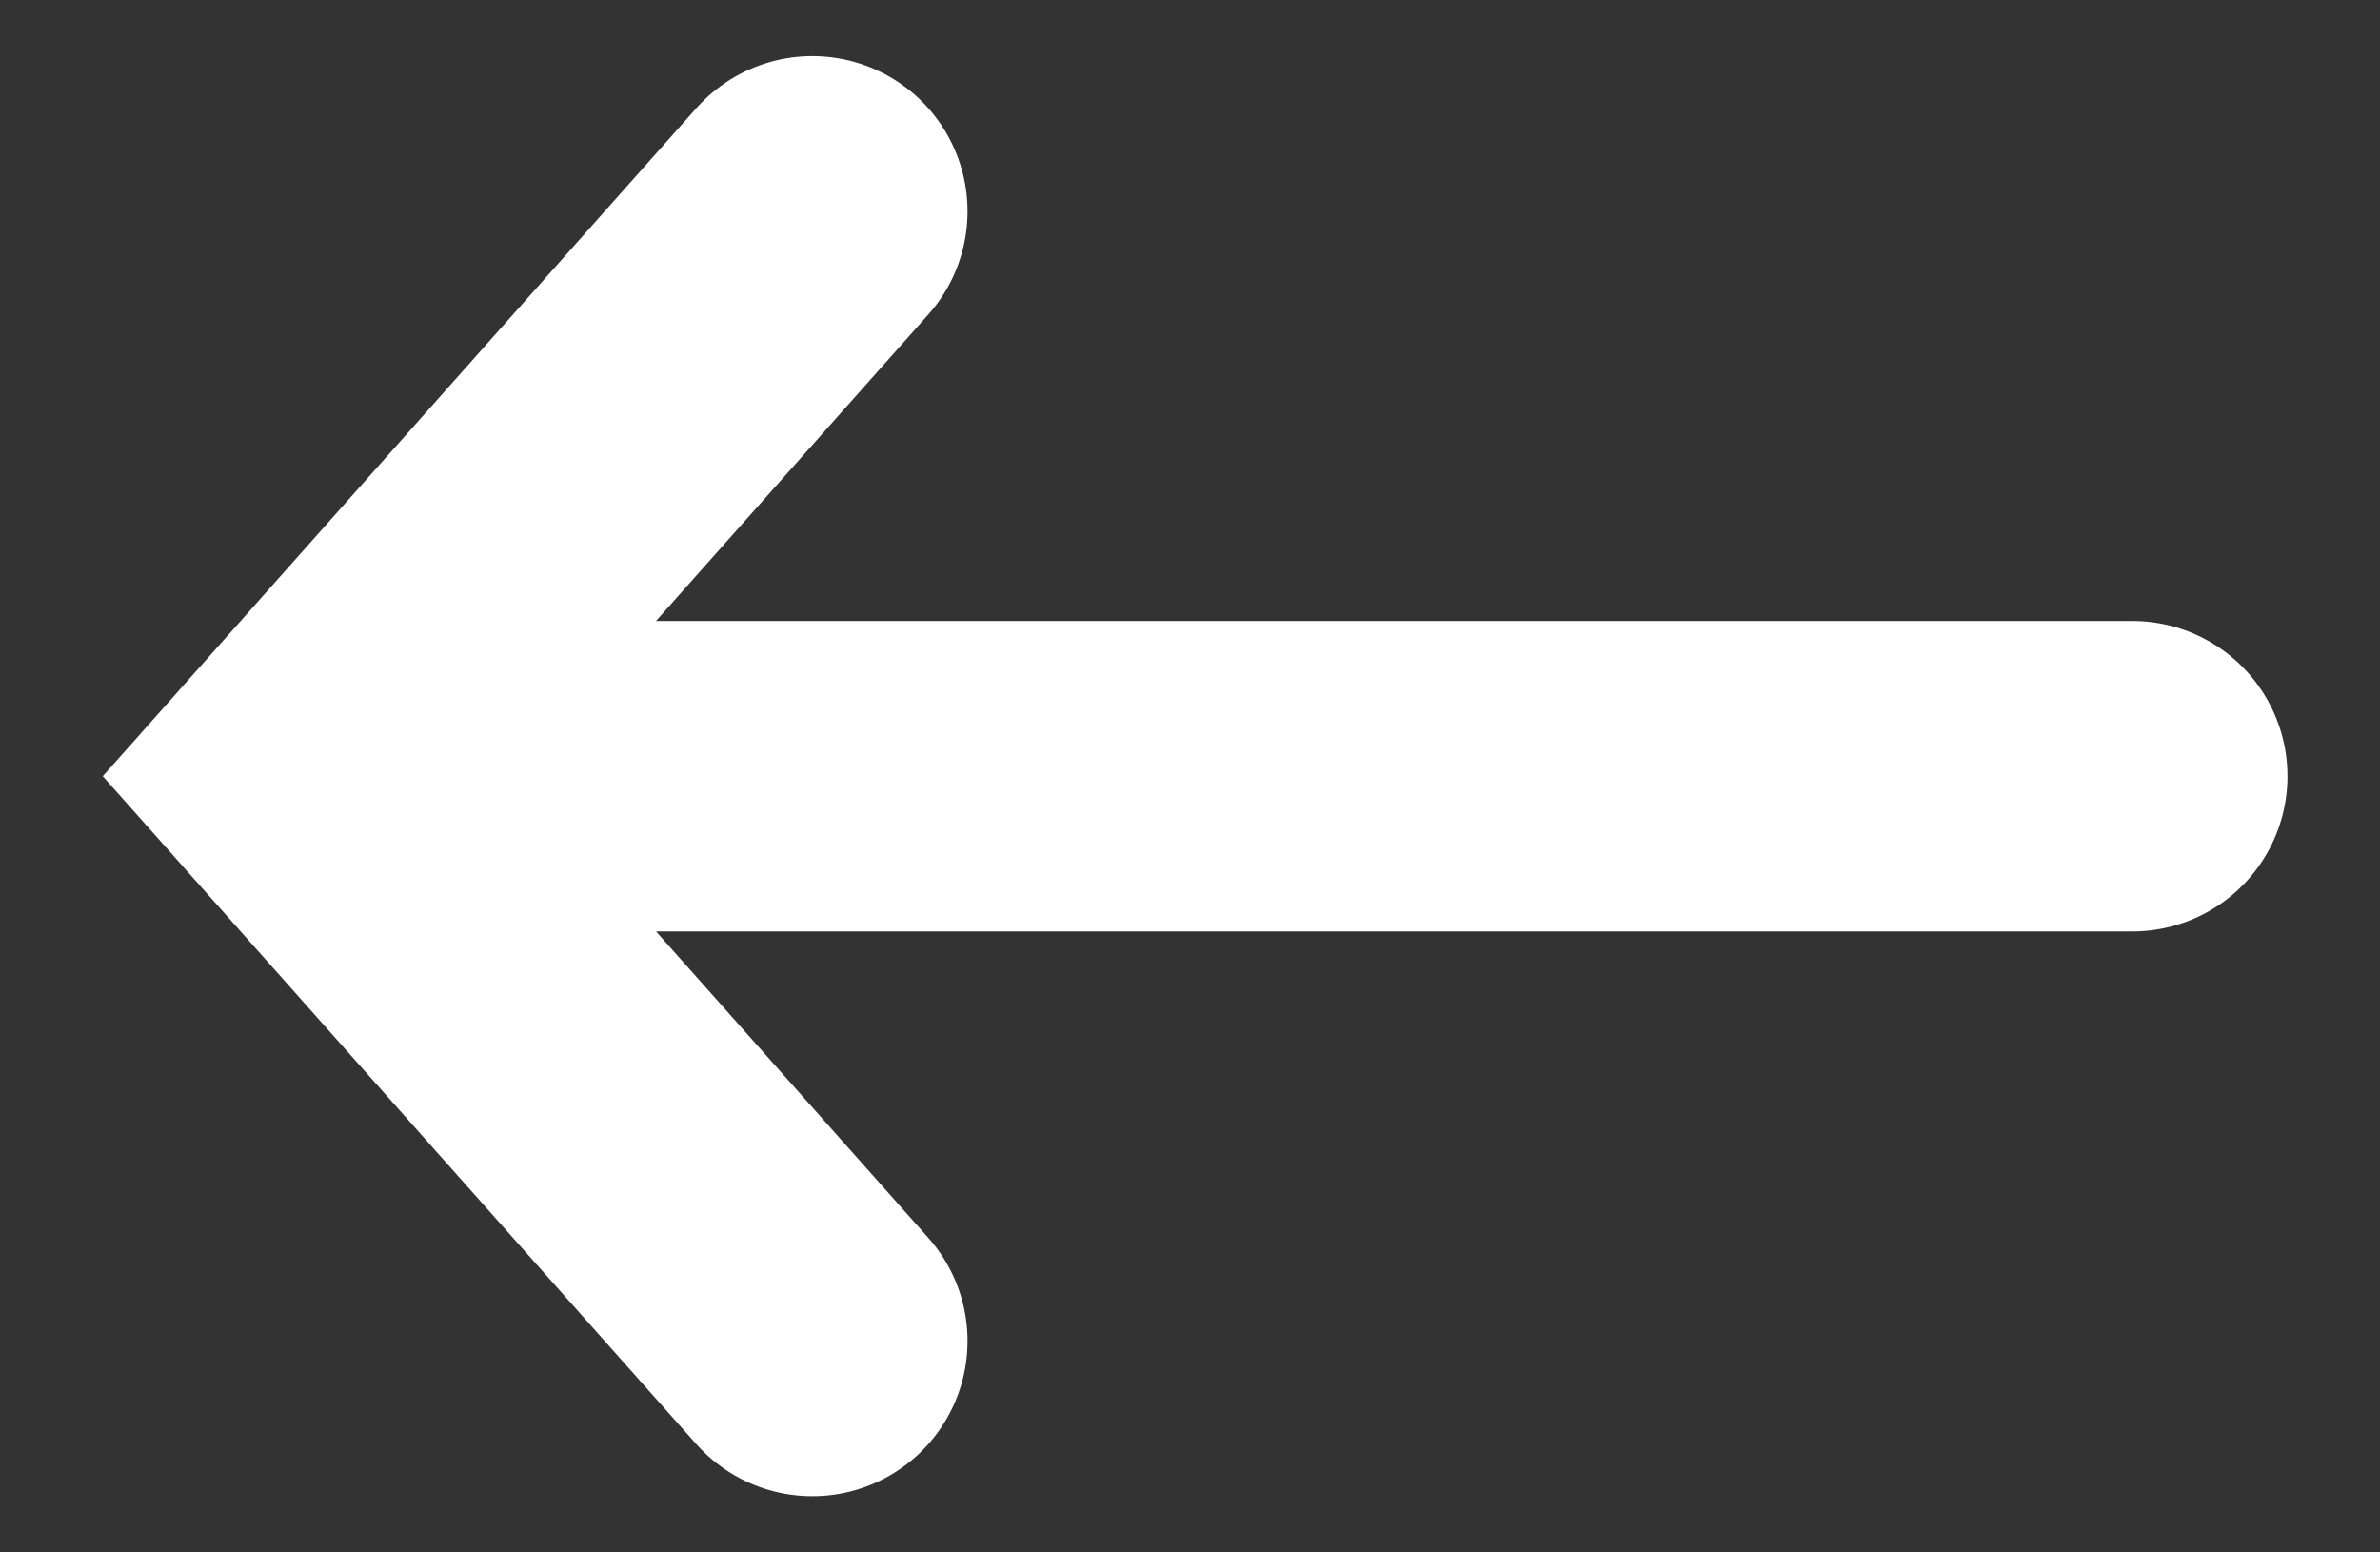
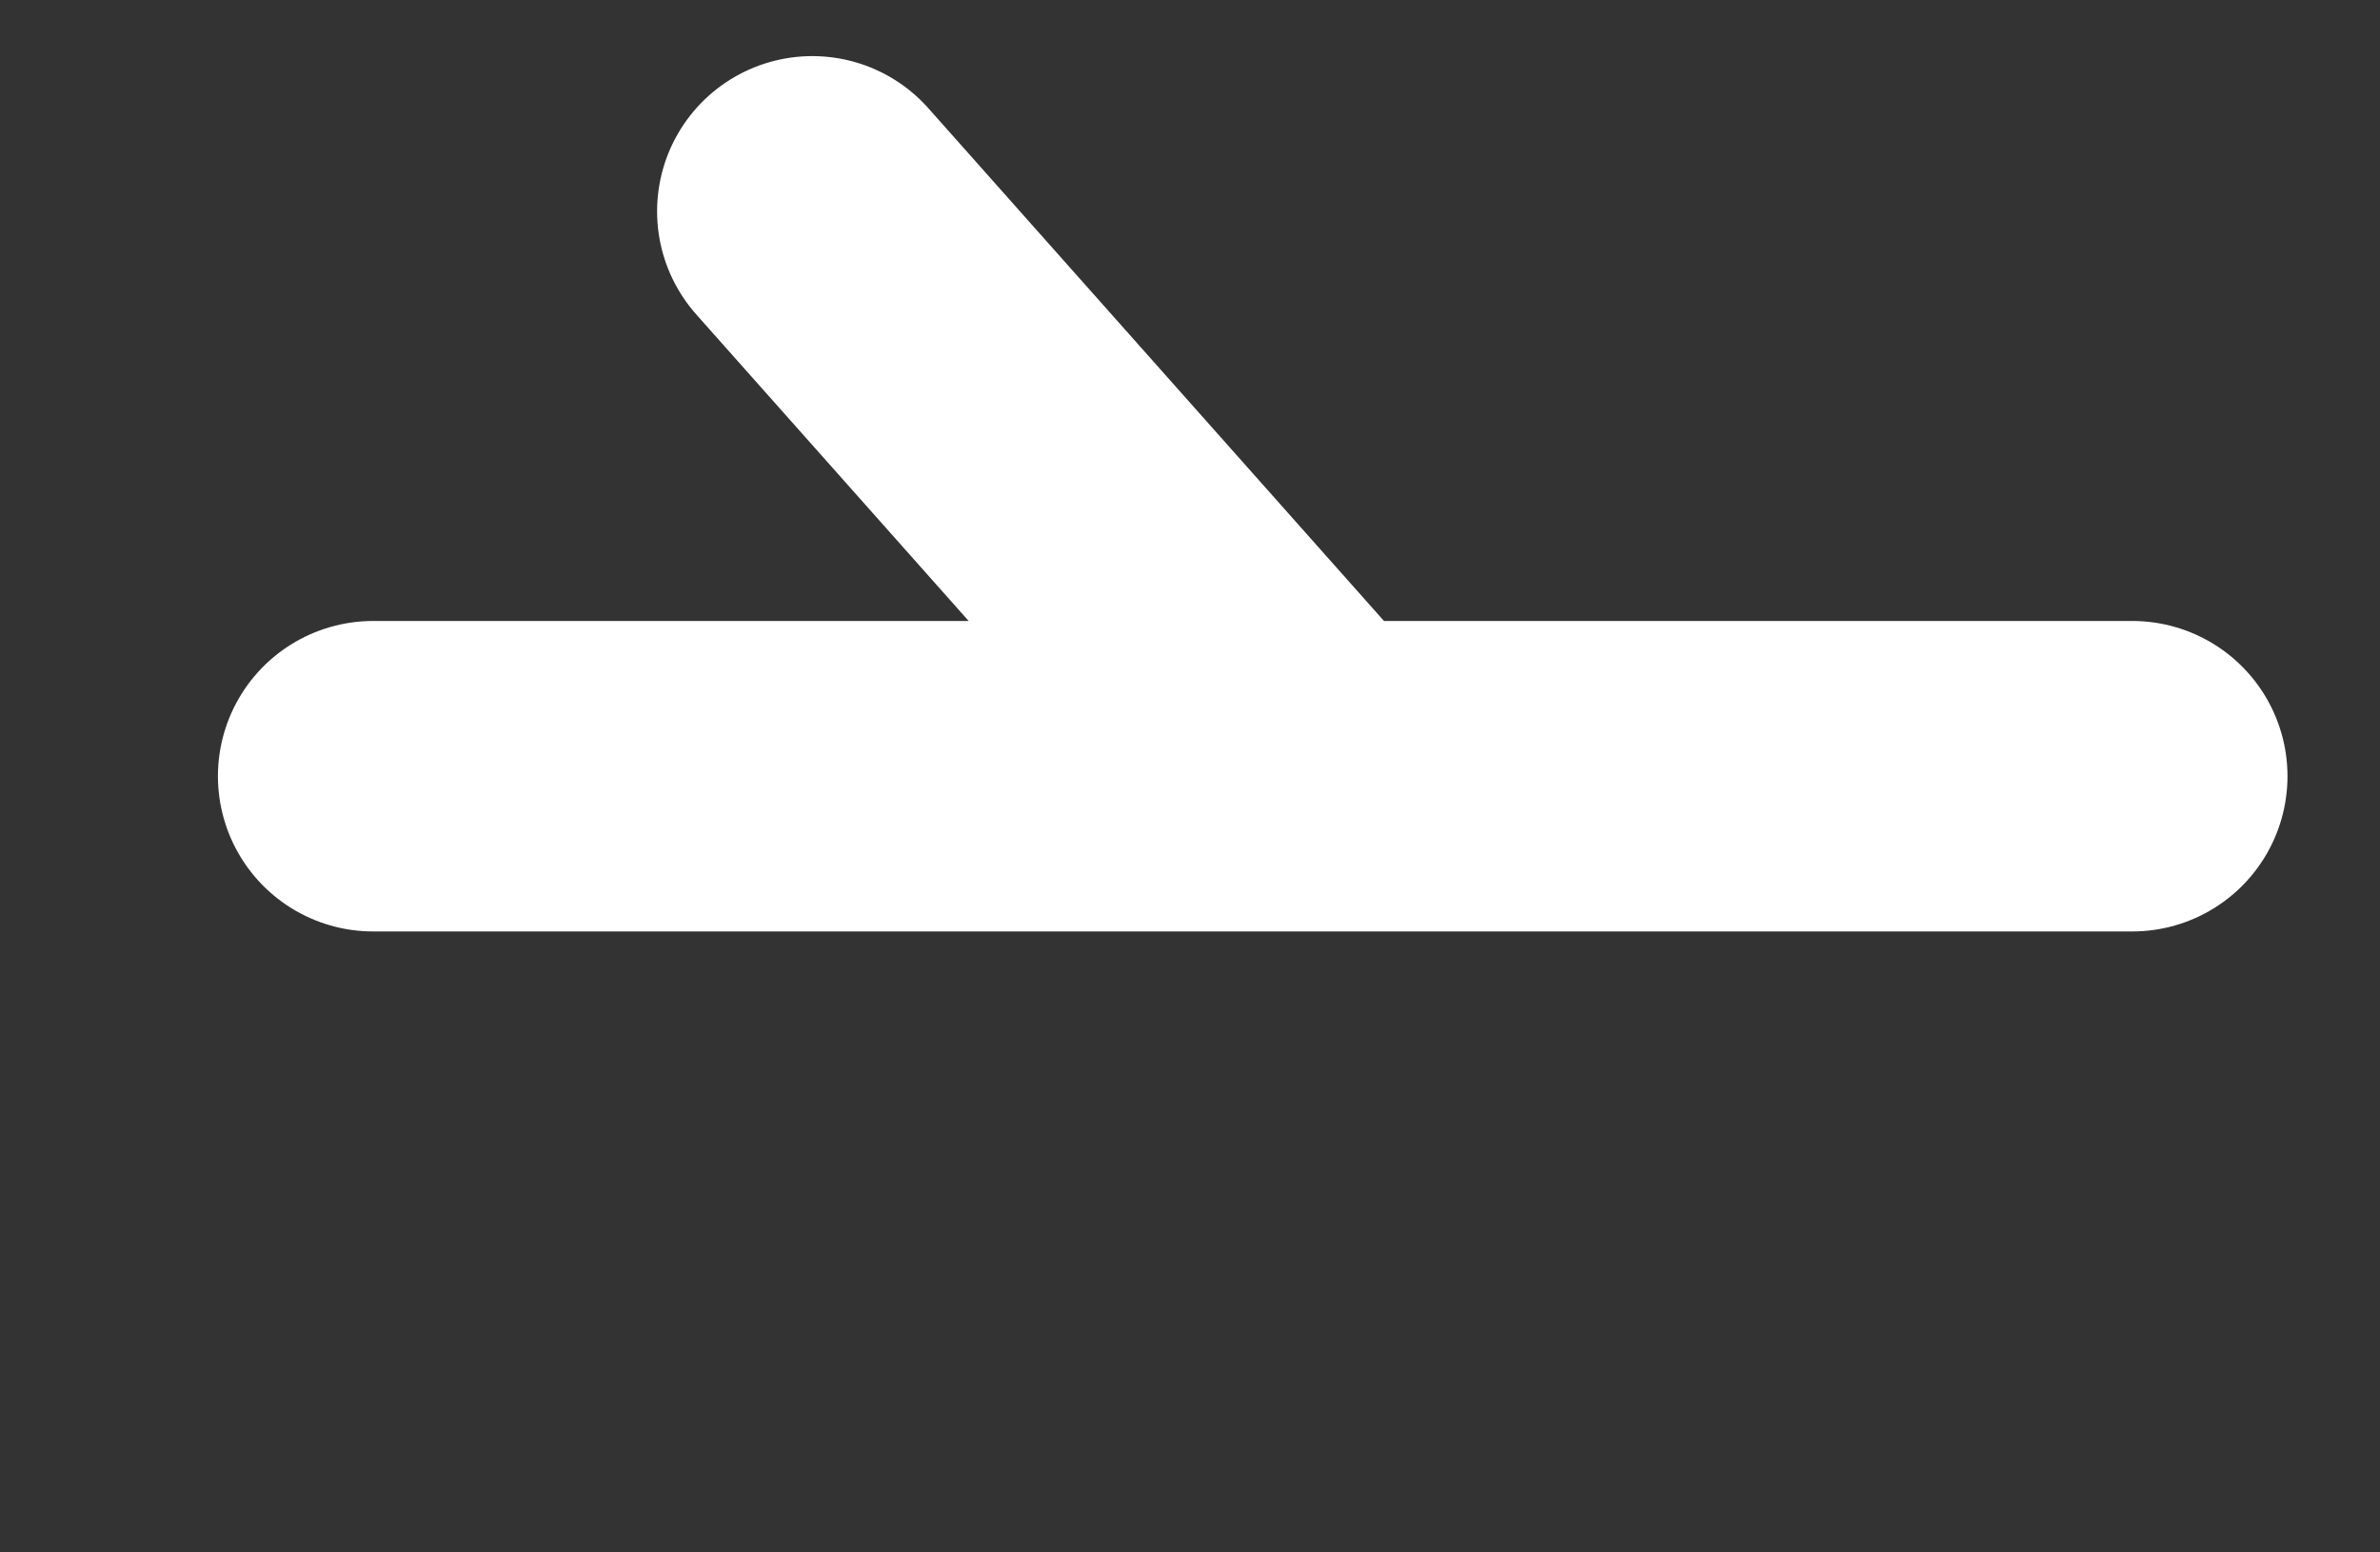
<svg xmlns="http://www.w3.org/2000/svg" width="23" height="15" fill="none">
  <rect width="100%" height="100%" fill="#333333" stroke="none" />
-   <path d="M7.85 2.042L3 7.5l4.85 5.457M3.606 7.5h17" stroke="#fff" stroke-width="3" stroke-linecap="round" />
+   <path d="M7.85 2.042l4.85 5.457M3.606 7.5h17" stroke="#fff" stroke-width="3" stroke-linecap="round" />
</svg>